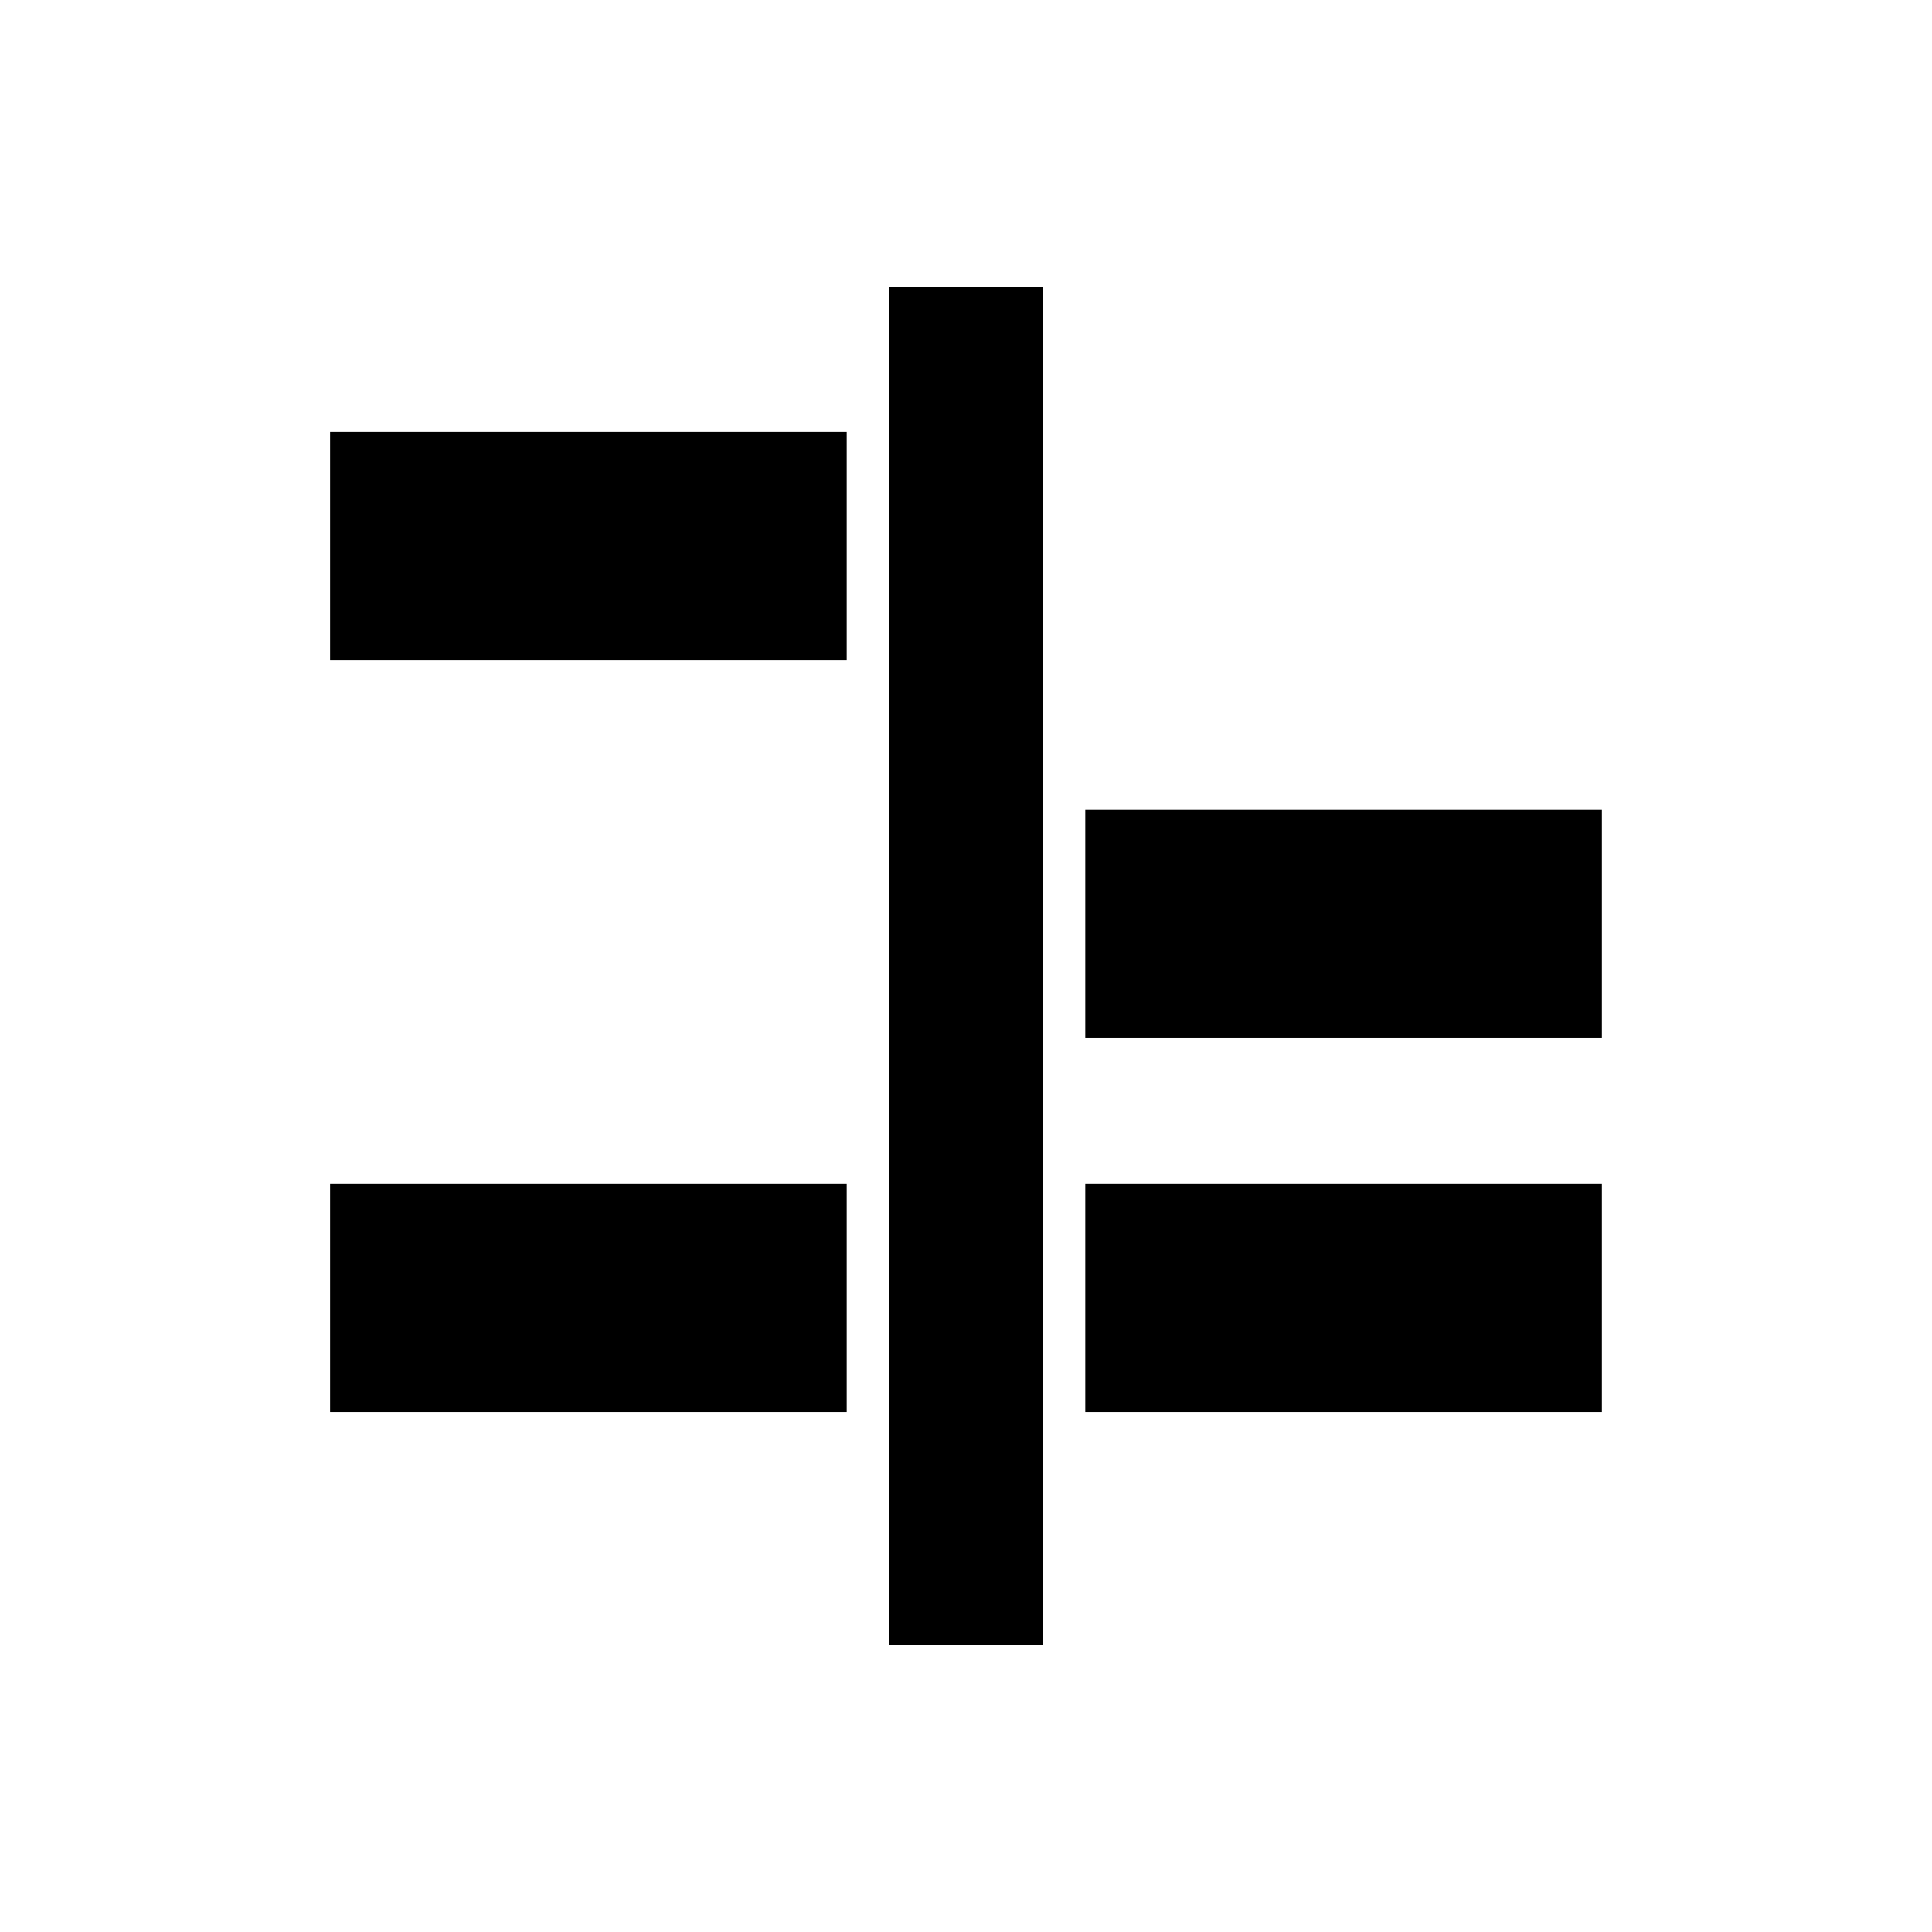
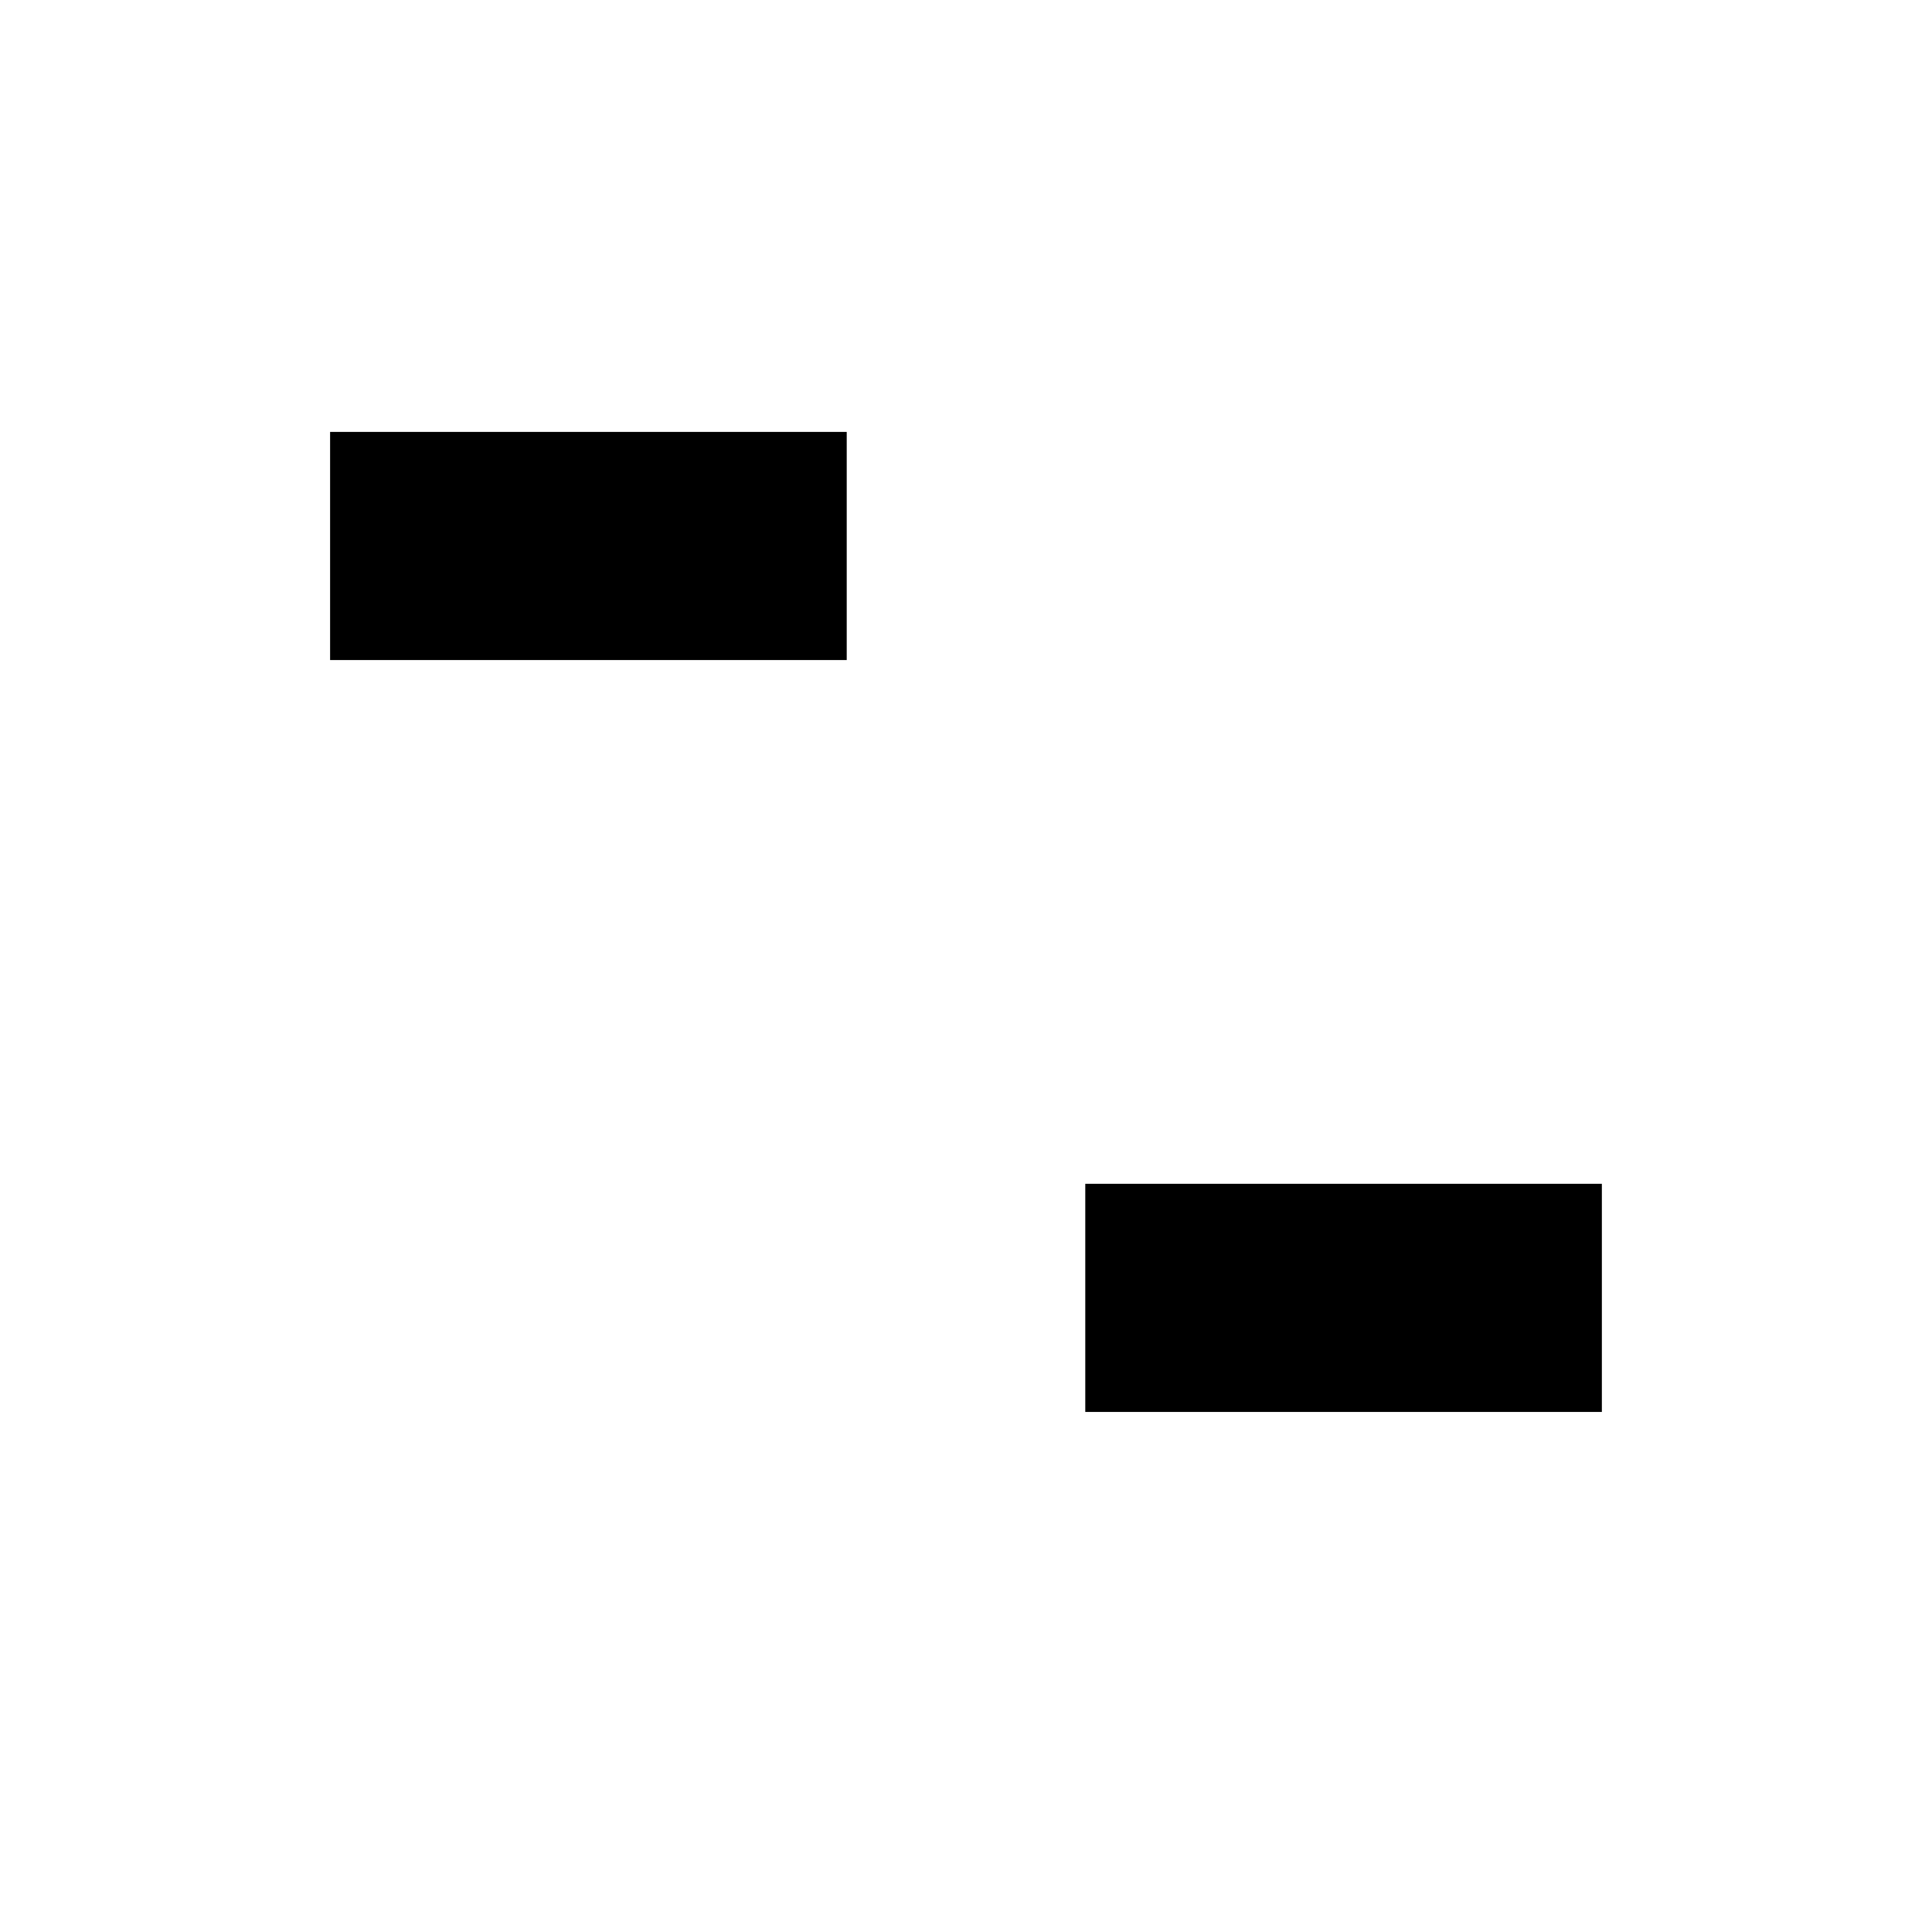
<svg xmlns="http://www.w3.org/2000/svg" fill="#000000" width="800px" height="800px" version="1.1" viewBox="144 144 512 512">
  <g>
-     <path d="m431.61 358.57h136.9v60.469h-136.9z" />
    <path d="m431.61 457.72h136.9v60.461h-136.9z" />
-     <path d="m379.58 220.07h40.836v359.87h-40.836z" />
    <path d="m231.48 258.46h136.91v60.461h-136.91z" />
-     <path d="m231.48 457.72h136.91v60.461h-136.91z" />
  </g>
</svg>